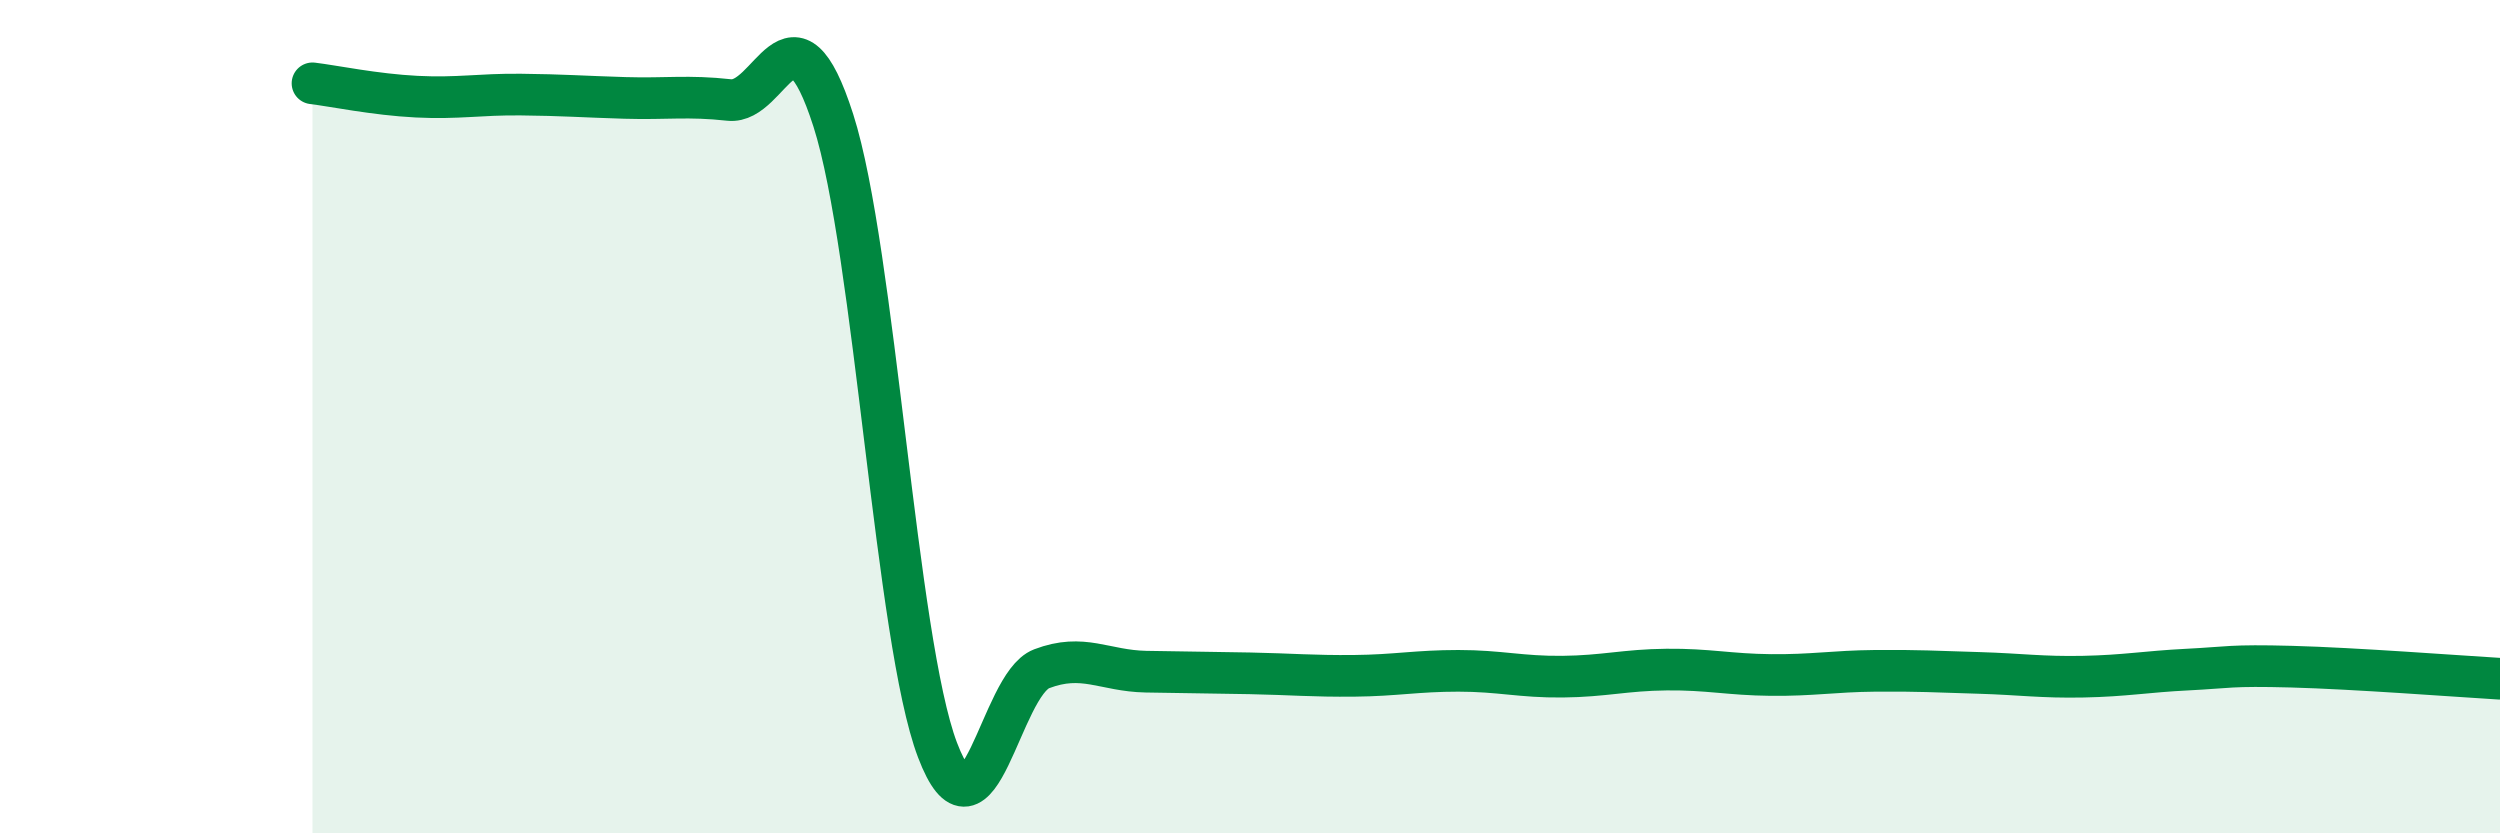
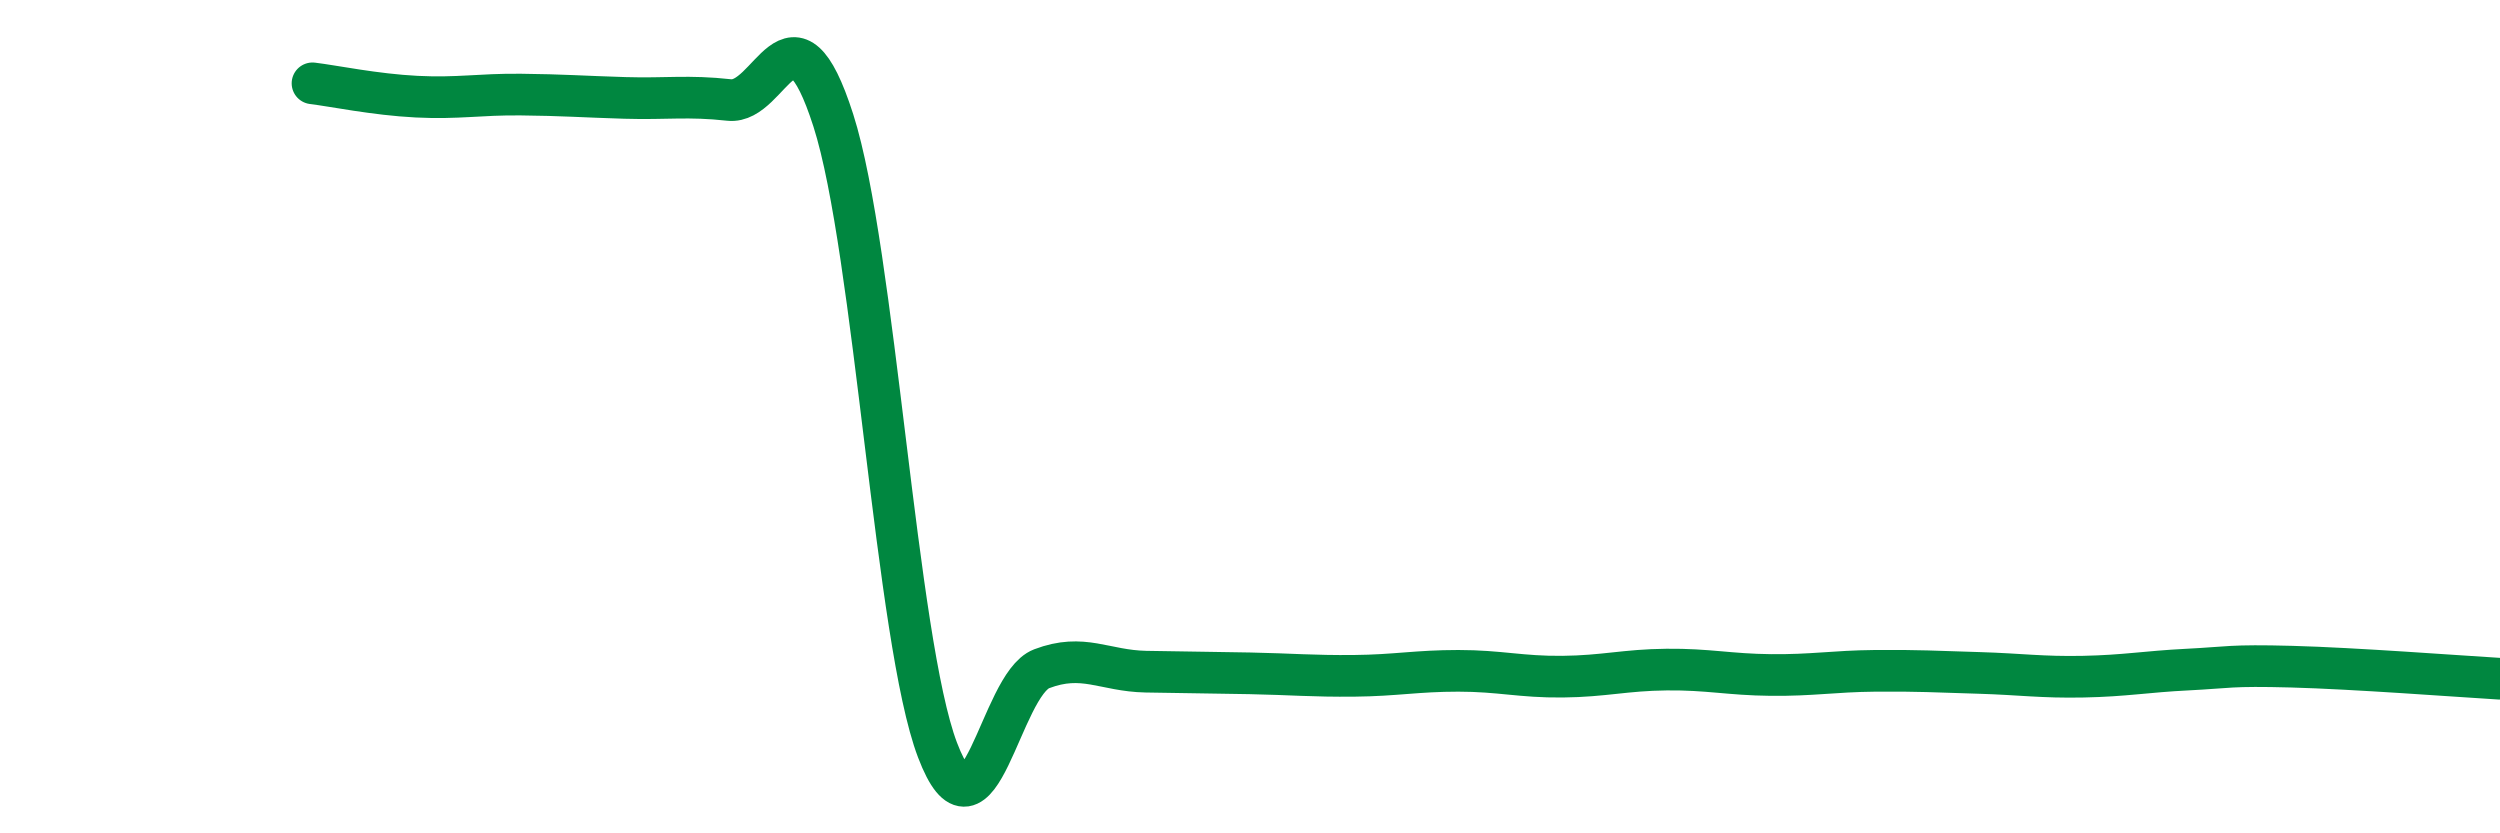
<svg xmlns="http://www.w3.org/2000/svg" width="60" height="20" viewBox="0 0 60 20">
-   <path d="M 7.5,2 C 8,2.06 9,2.27 10,2.32 C 11,2.37 11.5,2.26 12.5,2.27 C 13.5,2.28 14,2.32 15,2.35 C 16,2.38 16.5,2.29 17.5,2.4 C 18.5,2.51 19,-0.23 20,2.89 C 21,6.01 21.5,15.37 22.5,18 C 23.5,20.63 24,16.43 25,16.05 C 26,15.67 26.5,16.1 27.5,16.12 C 28.5,16.14 29,16.14 30,16.16 C 31,16.18 31.5,16.23 32.5,16.22 C 33.5,16.21 34,16.1 35,16.1 C 36,16.1 36.5,16.25 37.5,16.24 C 38.5,16.23 39,16.08 40,16.07 C 41,16.06 41.5,16.19 42.5,16.2 C 43.5,16.21 44,16.11 45,16.1 C 46,16.09 46.5,16.12 47.5,16.15 C 48.5,16.18 49,16.26 50,16.24 C 51,16.22 51.5,16.12 52.5,16.07 C 53.5,16.02 53.5,15.96 55,16 C 56.5,16.04 59,16.23 60,16.29L60 20L7.5 20Z" fill="#008740" opacity="0.1" stroke-linecap="round" stroke-linejoin="round" />
  <path d="M 7.5,2 C 8,2.06 9,2.27 10,2.32 C 11,2.37 11.5,2.26 12.5,2.27 C 13.5,2.28 14,2.32 15,2.35 C 16,2.38 16.5,2.29 17.5,2.4 C 18.5,2.51 19,-0.23 20,2.89 C 21,6.01 21.5,15.37 22.5,18 C 23.5,20.63 24,16.43 25,16.05 C 26,15.67 26.5,16.1 27.5,16.12 C 28.5,16.14 29,16.14 30,16.16 C 31,16.18 31.5,16.23 32.5,16.22 C 33.5,16.21 34,16.1 35,16.1 C 36,16.1 36.5,16.25 37.5,16.24 C 38.5,16.23 39,16.08 40,16.07 C 41,16.06 41.5,16.19 42.5,16.2 C 43.5,16.21 44,16.11 45,16.1 C 46,16.09 46.5,16.12 47.5,16.15 C 48.5,16.18 49,16.26 50,16.24 C 51,16.22 51.5,16.12 52.5,16.07 C 53.5,16.02 53.5,15.96 55,16 C 56.5,16.04 59,16.23 60,16.29" stroke="#008740" stroke-width="1" fill="none" stroke-linecap="round" stroke-linejoin="round" />
</svg>